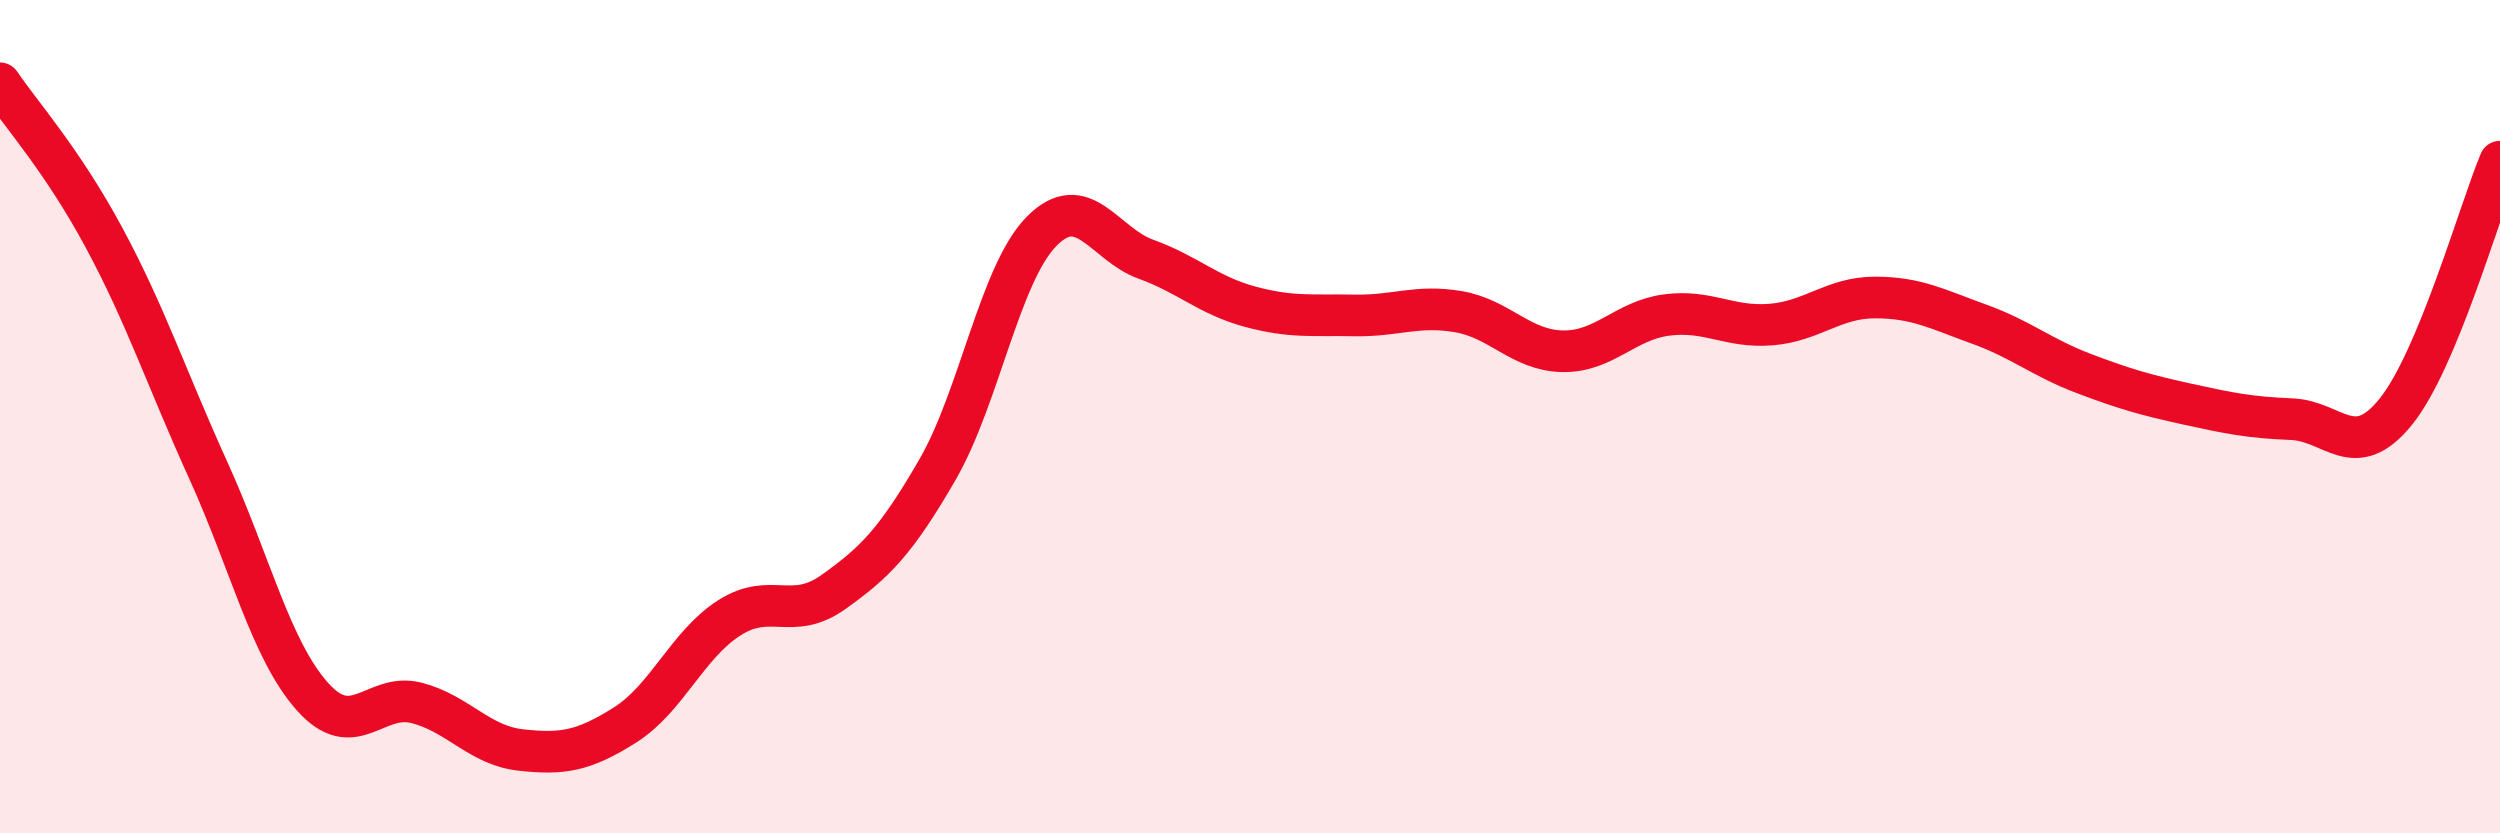
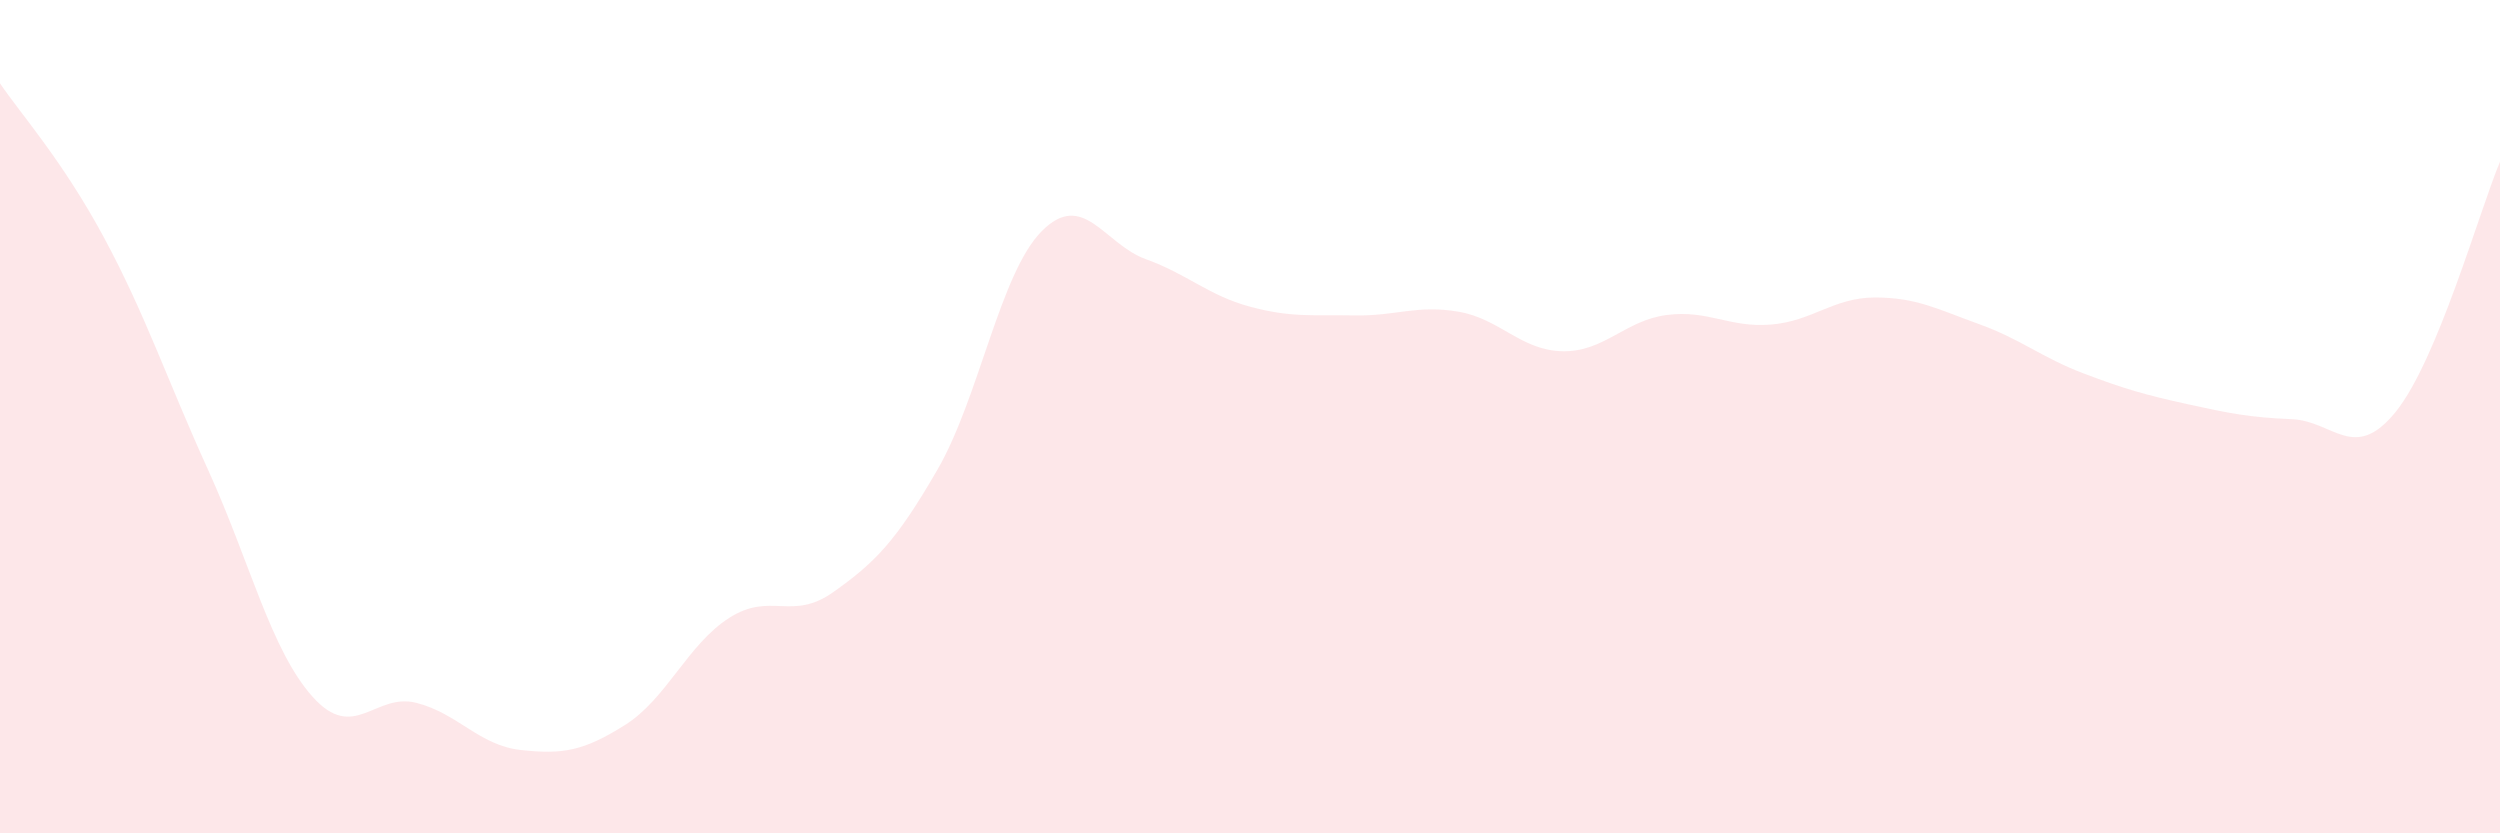
<svg xmlns="http://www.w3.org/2000/svg" width="60" height="20" viewBox="0 0 60 20">
  <path d="M 0,2 C 0.5,2.74 1.5,3.85 2.5,5.71 C 3.5,7.57 4,9.09 5,11.29 C 6,13.49 6.5,15.6 7.5,16.72 C 8.5,17.84 9,16.61 10,16.87 C 11,17.13 11.5,17.89 12.5,18 C 13.5,18.11 14,18.03 15,17.4 C 16,16.77 16.5,15.47 17.5,14.83 C 18.5,14.19 19,14.92 20,14.21 C 21,13.5 21.5,13 22.5,11.27 C 23.5,9.54 24,6.56 25,5.55 C 26,4.54 26.5,5.86 27.5,6.22 C 28.5,6.58 29,7.09 30,7.36 C 31,7.63 31.5,7.55 32.5,7.57 C 33.5,7.59 34,7.31 35,7.48 C 36,7.65 36.5,8.41 37.5,8.43 C 38.5,8.45 39,7.69 40,7.56 C 41,7.43 41.5,7.87 42.5,7.79 C 43.5,7.71 44,7.14 45,7.14 C 46,7.14 46.5,7.42 47.5,7.78 C 48.5,8.14 49,8.58 50,8.96 C 51,9.34 51.5,9.48 52.5,9.7 C 53.5,9.92 54,10.02 55,10.06 C 56,10.1 56.5,11.12 57.5,9.88 C 58.5,8.64 59.5,5.08 60,3.88L60 20L0 20Z" fill="#EB0A25" opacity="0.1" stroke-linecap="round" stroke-linejoin="round" />
-   <path d="M 0,2 C 0.5,2.74 1.5,3.85 2.5,5.71 C 3.5,7.57 4,9.09 5,11.29 C 6,13.49 6.5,15.6 7.5,16.72 C 8.5,17.84 9,16.61 10,16.87 C 11,17.13 11.5,17.89 12.5,18 C 13.5,18.11 14,18.03 15,17.4 C 16,16.77 16.5,15.47 17.5,14.83 C 18.5,14.19 19,14.92 20,14.21 C 21,13.5 21.5,13 22.5,11.27 C 23.5,9.54 24,6.56 25,5.55 C 26,4.54 26.5,5.86 27.5,6.22 C 28.5,6.58 29,7.09 30,7.36 C 31,7.63 31.5,7.55 32.5,7.57 C 33.5,7.59 34,7.31 35,7.48 C 36,7.65 36.5,8.41 37.5,8.43 C 38.5,8.45 39,7.69 40,7.56 C 41,7.43 41.5,7.87 42.5,7.79 C 43.5,7.71 44,7.14 45,7.14 C 46,7.14 46.5,7.42 47.5,7.78 C 48.5,8.14 49,8.58 50,8.96 C 51,9.34 51.5,9.48 52.5,9.7 C 53.5,9.92 54,10.02 55,10.06 C 56,10.1 56.5,11.12 57.5,9.88 C 58.5,8.64 59.5,5.08 60,3.88" stroke="#EB0A25" stroke-width="1" fill="none" stroke-linecap="round" stroke-linejoin="round" />
</svg>